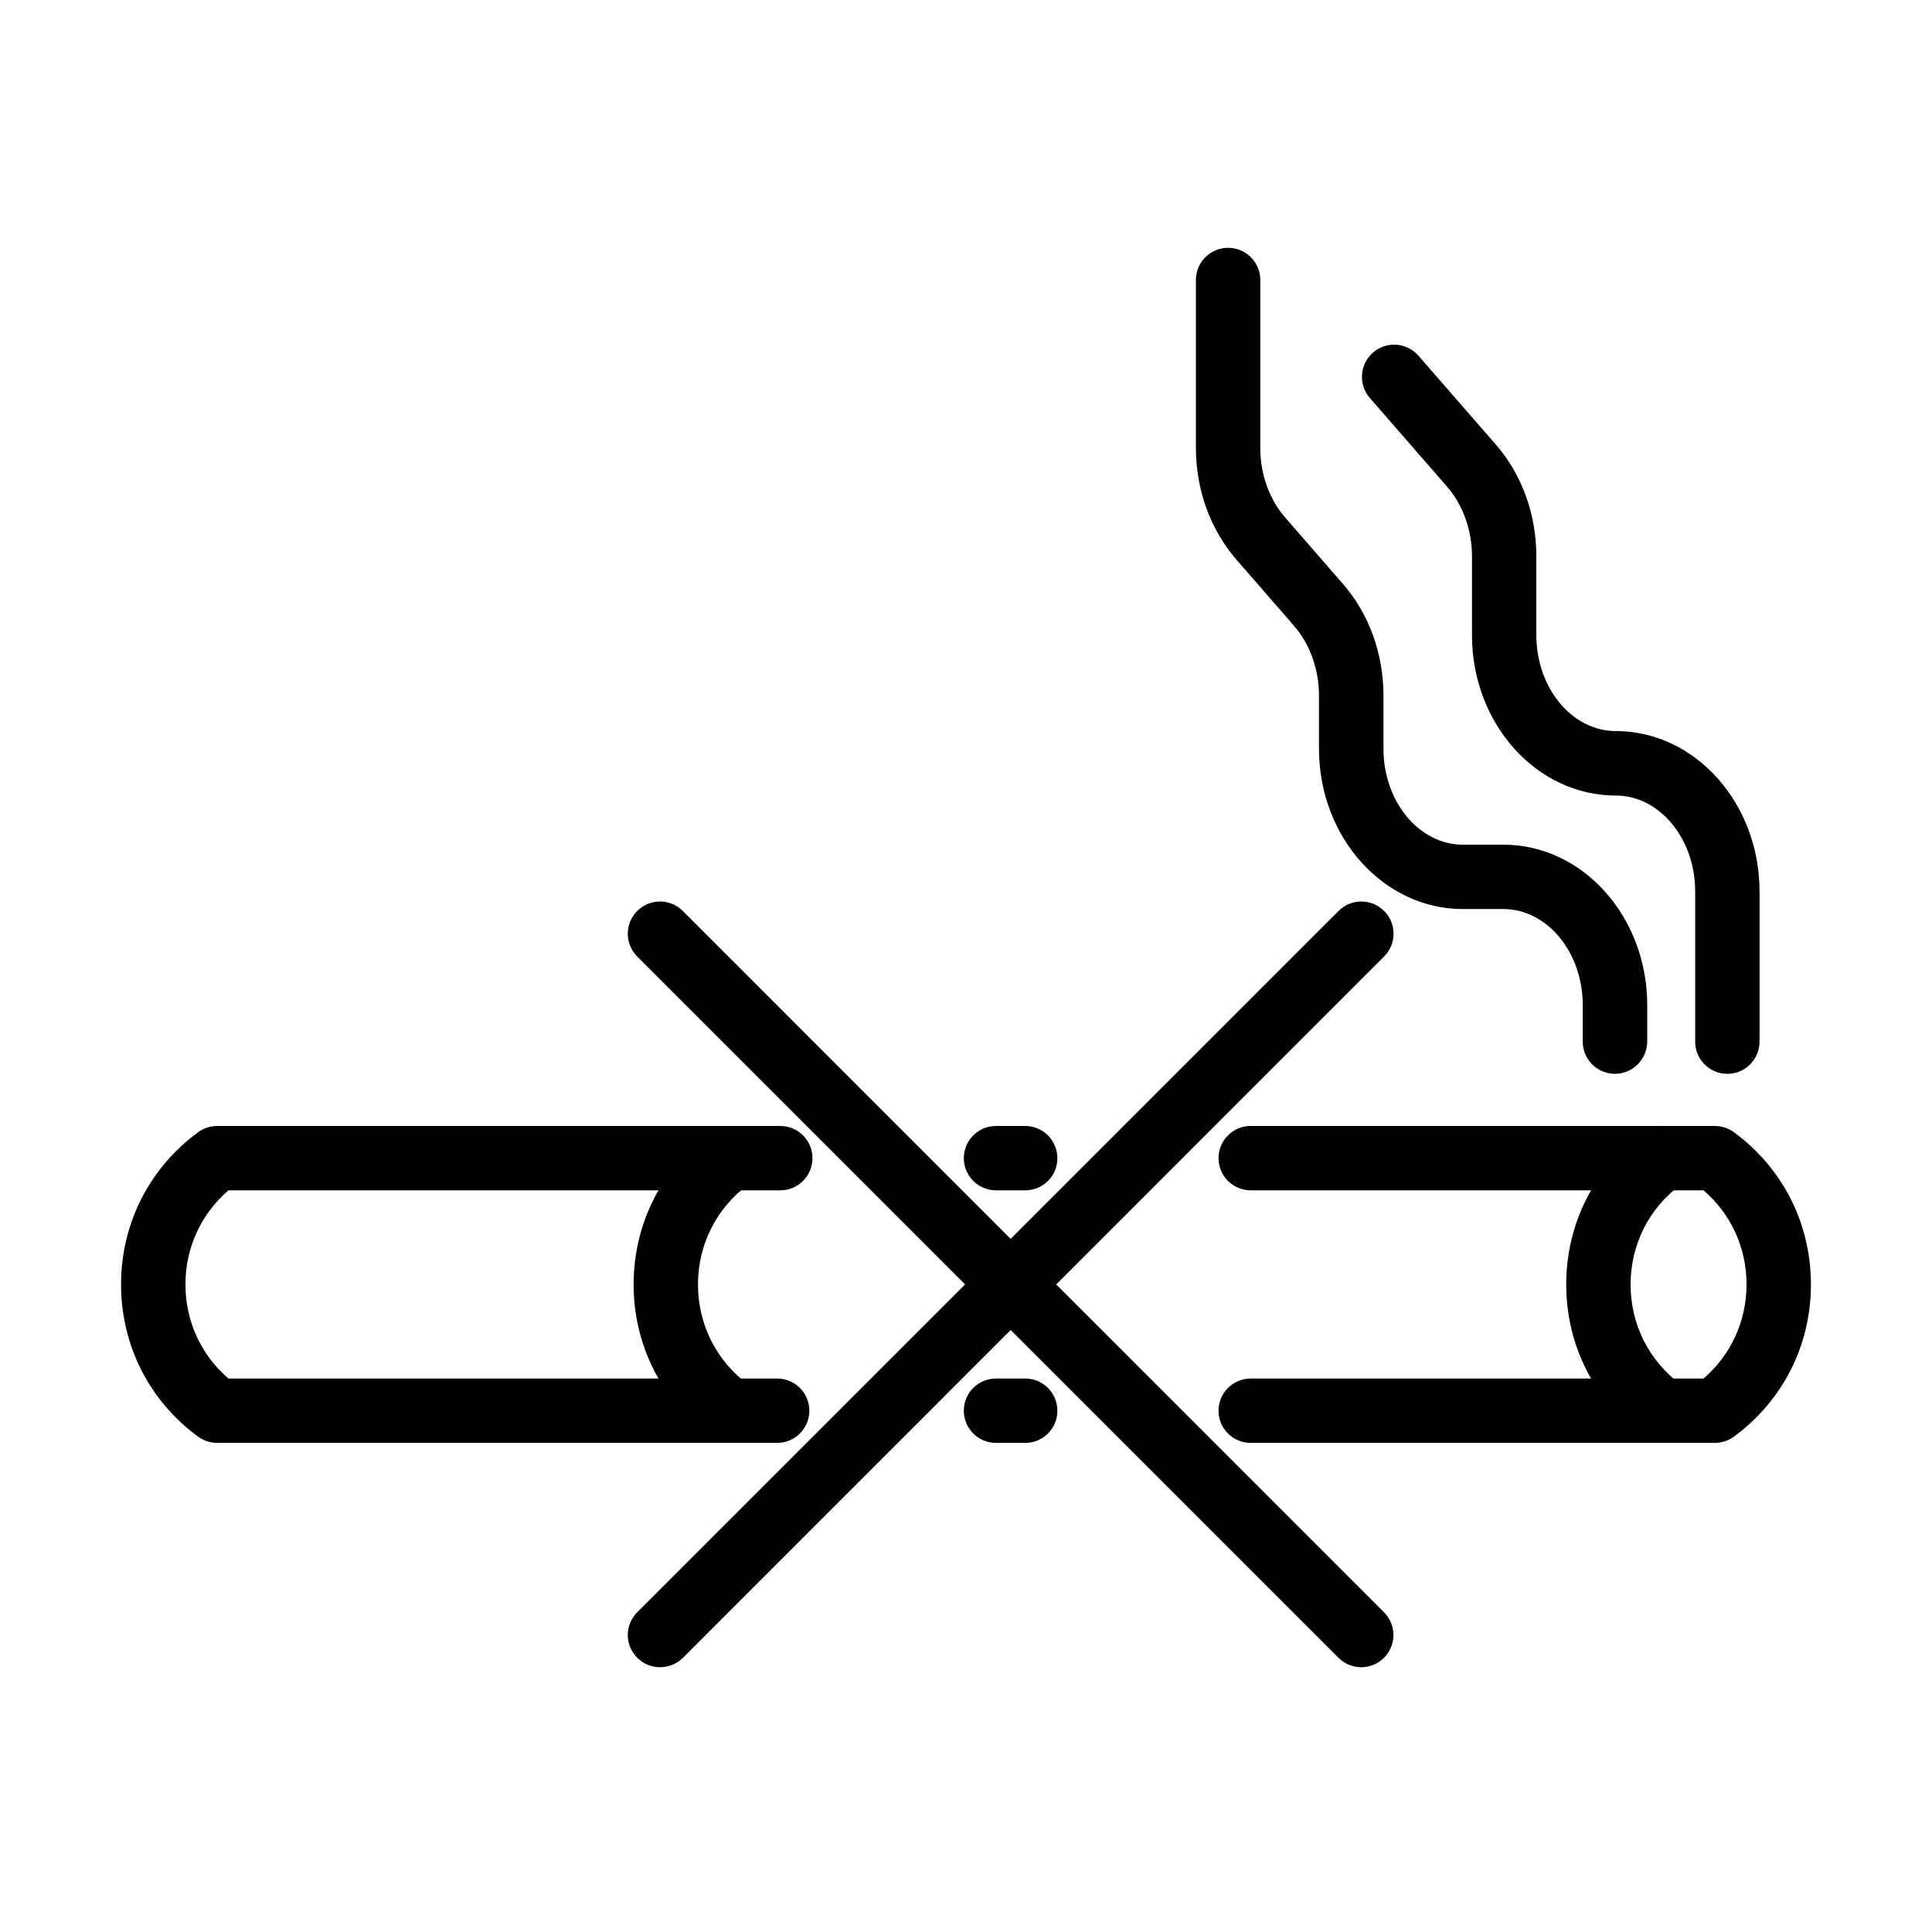
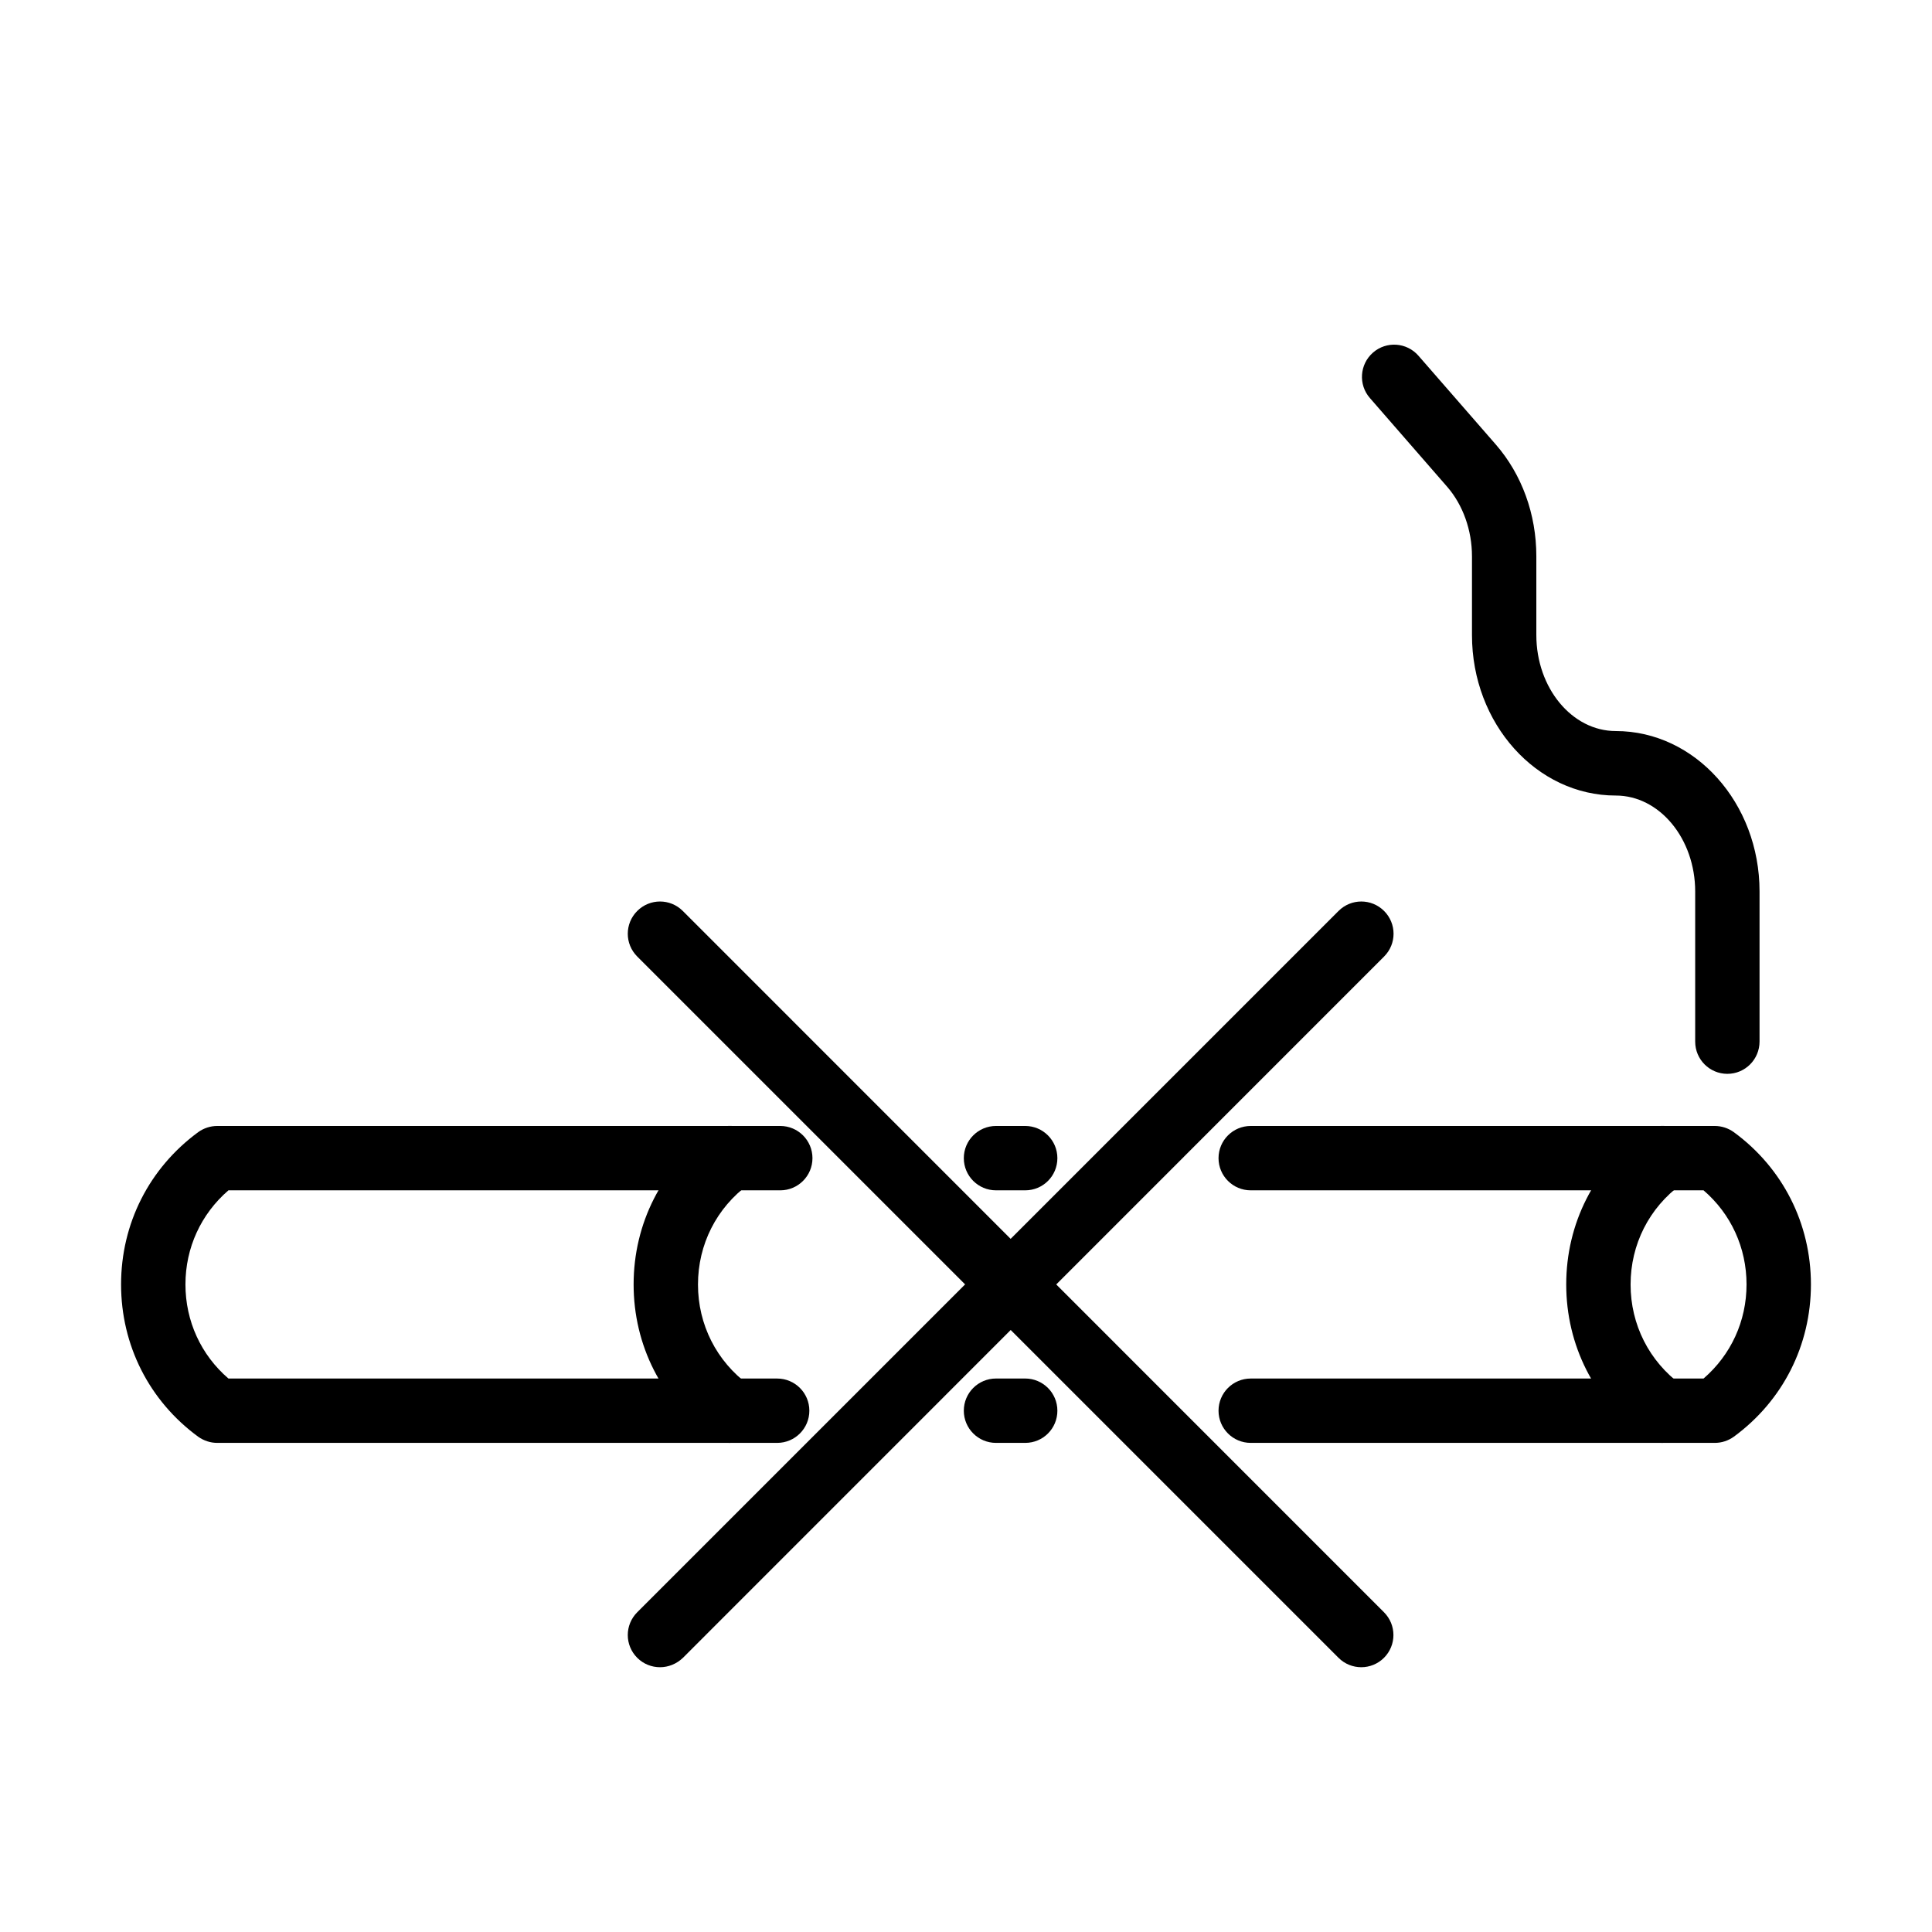
<svg xmlns="http://www.w3.org/2000/svg" fill="#000000" width="800px" height="800px" version="1.1" viewBox="144 144 512 512">
  <g>
    <path d="m337.4 526.38c-1.742 0-3.516-0.547-5.051-1.637-12.996-9.551-20.434-24.258-20.434-40.355 0-16.102 7.438-30.805 20.434-40.355 3.789-2.797 9.145-1.98 11.941 1.84 2.797 3.785 1.977 9.145-1.844 11.941-8.562 6.277-13.473 15.965-13.473 26.605 0 10.609 4.91 20.332 13.473 26.609 3.789 2.797 4.606 8.117 1.844 11.941-1.672 2.215-4.266 3.41-6.891 3.41z" />
-     <path d="m584.55 526.38c-1.738 0-3.516-0.547-5.051-1.637-12.996-9.52-20.434-24.258-20.434-40.355 0-16.102 7.438-30.805 20.434-40.355 3.789-2.797 9.145-1.98 11.941 1.84 2.797 3.785 1.977 9.145-1.844 11.941-8.562 6.277-13.473 15.965-13.473 26.605 0 10.609 4.91 20.332 13.473 26.609 3.789 2.797 4.606 8.117 1.844 11.941-1.672 2.215-4.266 3.41-6.891 3.41z" />
+     <path d="m584.55 526.38c-1.738 0-3.516-0.547-5.051-1.637-12.996-9.52-20.434-24.258-20.434-40.355 0-16.102 7.438-30.805 20.434-40.355 3.789-2.797 9.145-1.98 11.941 1.84 2.797 3.785 1.977 9.145-1.844 11.941-8.562 6.277-13.473 15.965-13.473 26.605 0 10.609 4.91 20.332 13.473 26.609 3.789 2.797 4.606 8.117 1.844 11.941-1.672 2.215-4.266 3.41-6.891 3.41" />
    <path d="m598.43 526.38h-122.98c-4.707 0-8.527-3.82-8.527-8.527 0-4.707 3.82-8.527 8.527-8.527h120.01c7.266-6.277 11.391-15.219 11.391-24.938 0-9.723-4.125-18.695-11.391-24.938h-120.01c-4.707 0-8.527-3.82-8.527-8.527s3.82-8.531 8.527-8.531h122.98c1.809 0 3.582 0.582 5.051 1.641 12.996 9.516 20.434 24.254 20.434 40.355 0 16.102-7.438 30.836-20.434 40.355-1.469 1.055-3.207 1.637-5.051 1.637z" />
    <path d="m349.96 526.38h-148.39c-1.809 0-3.582-0.582-5.051-1.637-12.996-9.52-20.434-24.254-20.434-40.355 0-16.102 7.438-30.805 20.434-40.355 1.469-1.059 3.242-1.641 5.051-1.641h149.21c4.711 0 8.531 3.824 8.531 8.531s-3.82 8.527-8.531 8.527h-146.24c-7.269 6.277-11.395 15.215-11.395 24.938 0 9.719 4.125 18.691 11.395 24.938h145.42c4.707 0 8.527 3.82 8.527 8.527 0 4.707-3.82 8.527-8.527 8.527z" />
-     <path d="m571.97 428.57c-4.707 0-8.531-3.82-8.531-8.531v-9.688c0-14.02-9.449-25.445-21.047-25.445h-10.742c-21.016 0-38.105-19.07-38.105-42.473v-14.09c0-6.922-2.387-13.609-6.551-18.418l-15.316-17.605c-6.926-7.981-10.746-18.488-10.746-29.609v-44.516c0-4.707 3.82-8.527 8.527-8.527s8.531 3.82 8.531 8.527v44.516c0 6.926 2.387 13.613 6.582 18.422l15.316 17.602c6.926 7.949 10.746 18.492 10.746 29.609v14.09c0 14.02 9.449 25.414 21.047 25.414h10.746c21.012 0 38.105 19.07 38.105 42.504v9.688c-0.035 4.711-3.856 8.531-8.562 8.531z" />
    <path d="m601.77 428.58c-4.707 0-8.527-3.82-8.527-8.531v-39.773c0-14.02-9.449-25.449-21.047-25.449-21.016 0-38.105-19.07-38.105-42.504v-20.879c0-6.922-2.387-13.609-6.551-18.418l-20.5-23.539c-3.106-3.547-2.731-8.938 0.816-12.043 3.551-3.106 8.938-2.731 12.043 0.82l20.504 23.535c6.922 7.949 10.742 18.492 10.742 29.613v20.875c0 14.02 9.449 25.449 21.051 25.449 21.012 0 38.102 19.07 38.102 42.504v39.777c0 4.738-3.82 8.562-8.527 8.562z" />
    <path d="m318.91 585.83c-2.18 0-4.363-0.82-6.035-2.492-3.344-3.344-3.344-8.73 0-12.074l185.85-185.85c3.344-3.344 8.73-3.344 12.074 0s3.344 8.73 0 12.074l-185.81 185.85c-1.707 1.637-3.887 2.492-6.074 2.492z" />
    <path d="m504.76 585.83c-2.18 0-4.363-0.82-6.035-2.492l-185.85-185.85c-3.344-3.344-3.344-8.73 0-12.074s8.734-3.344 12.074 0l185.82 185.85c3.34 3.344 3.34 8.73 0 12.074-1.641 1.637-3.824 2.492-6.008 2.492z" />
    <path d="m415.69 459.45h-7.742c-4.707 0-8.527-3.82-8.527-8.527s3.82-8.531 8.527-8.531h7.742c4.707 0 8.527 3.824 8.527 8.531s-3.785 8.527-8.527 8.527z" />
    <path d="m415.69 526.38h-7.742c-4.707 0-8.527-3.82-8.527-8.527 0-4.711 3.82-8.531 8.527-8.531h7.742c4.707 0 8.527 3.82 8.527 8.531 0 4.707-3.785 8.527-8.527 8.527z" />
  </g>
</svg>